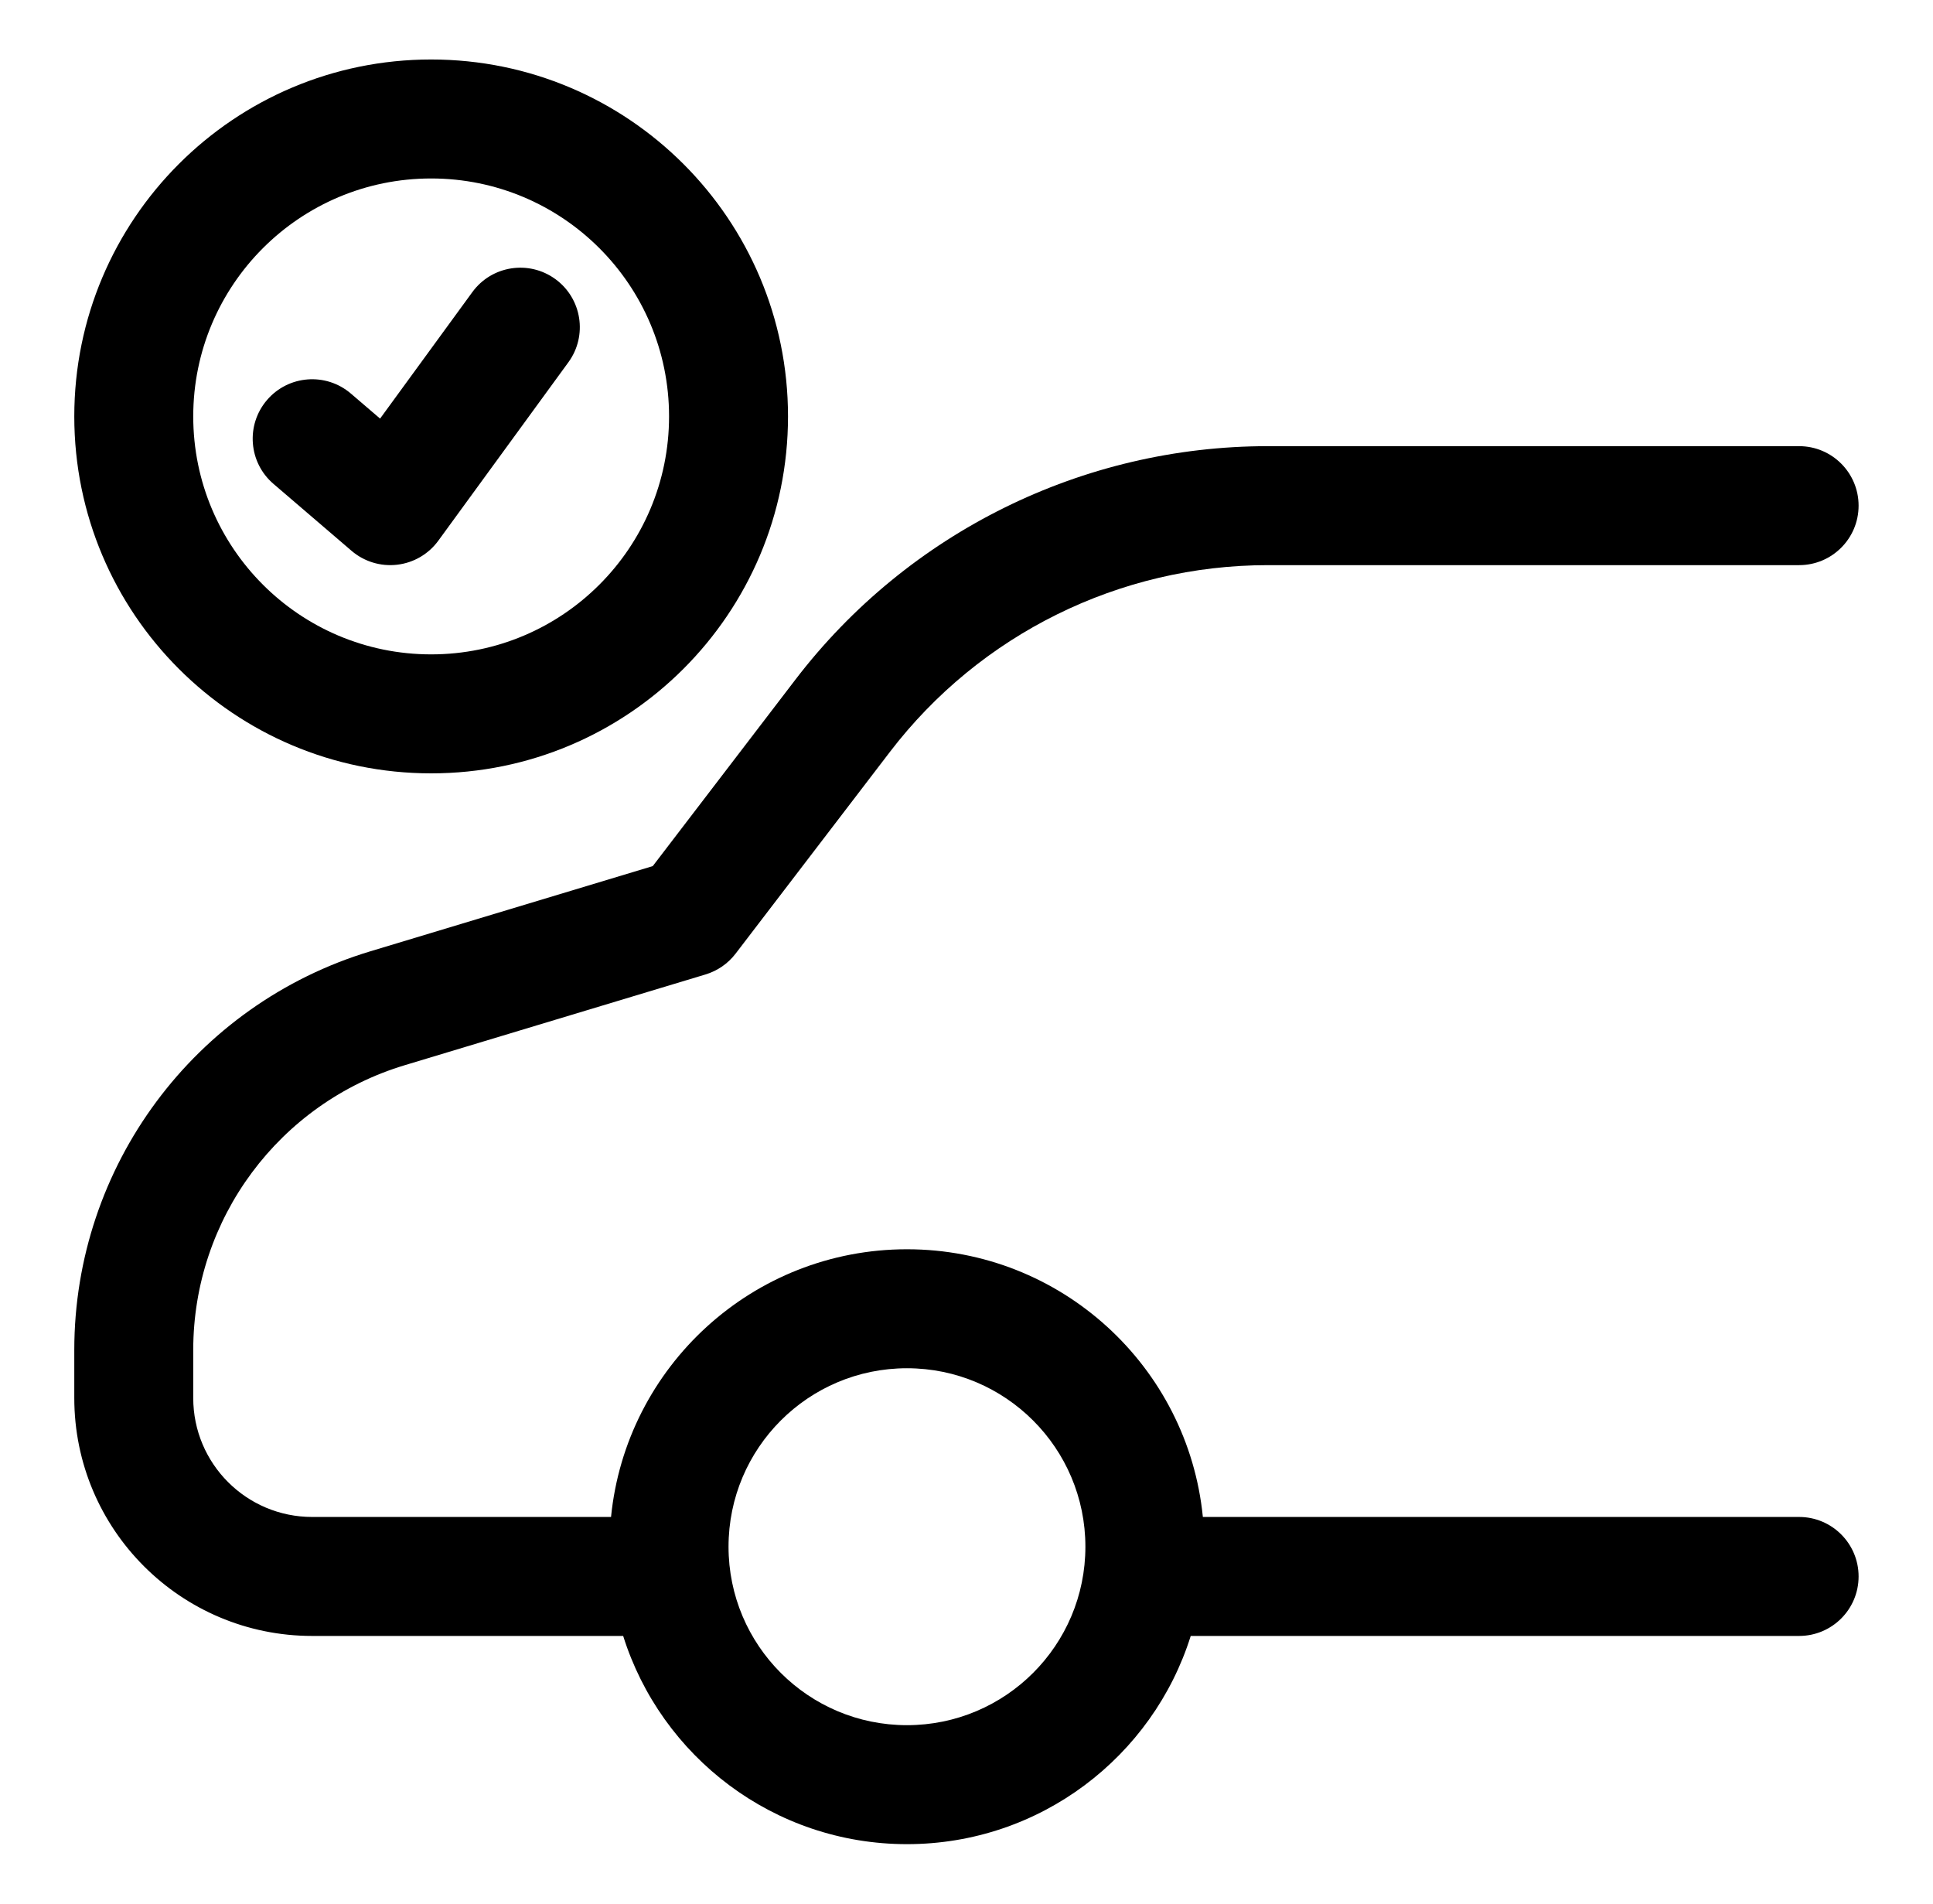
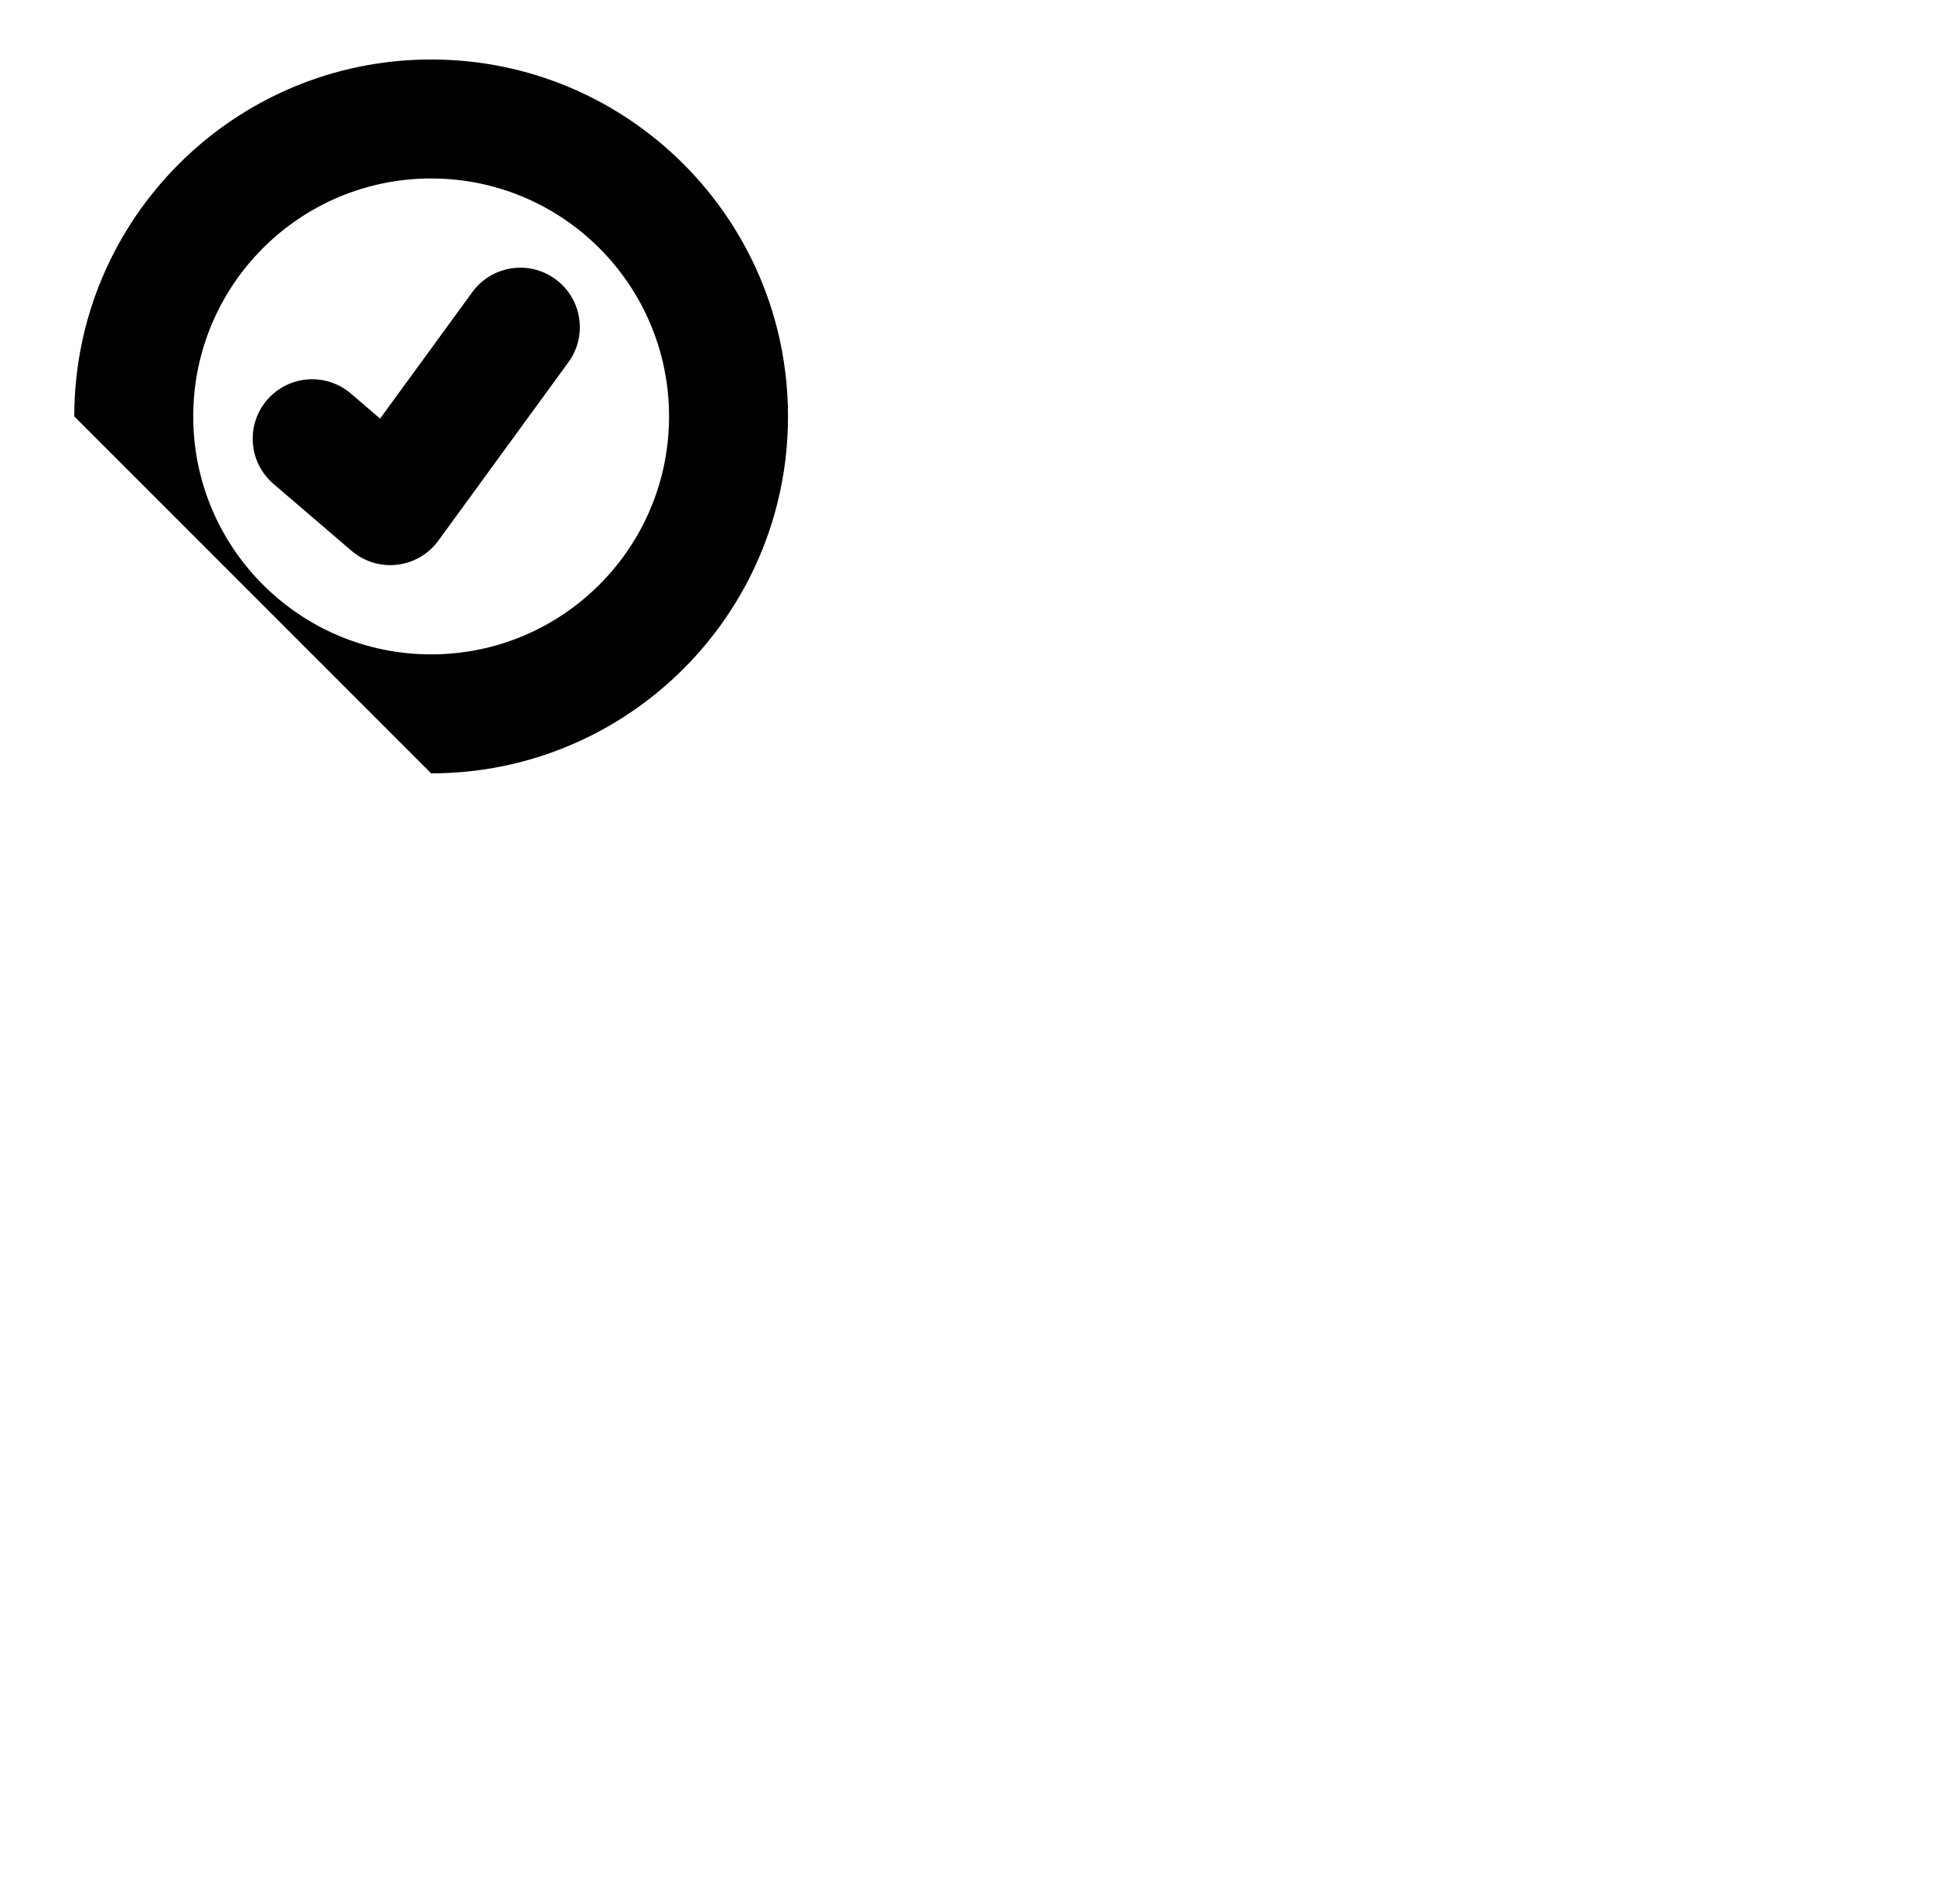
<svg xmlns="http://www.w3.org/2000/svg" viewBox="0 0 65 64" fill="none">
  <path d="M8.979 13.448C8.26 14.287 8.357 15.55 9.196 16.268L11.821 18.518C12.245 18.881 12.8 19.051 13.354 18.986C13.908 18.922 14.41 18.629 14.739 18.178L19.114 12.178C19.764 11.286 19.568 10.035 18.676 9.384C17.783 8.733 16.532 8.929 15.882 9.822L12.781 14.073L11.799 13.232C10.96 12.513 9.698 12.61 8.979 13.448Z" fill="black" />
-   <path fill-rule="evenodd" clip-rule="evenodd" d="M2.498 14C2.498 7.373 7.87 2 14.498 2C21.125 2 26.498 7.373 26.498 14C26.498 20.627 21.125 26 14.498 26C7.87 26 2.498 20.627 2.498 14ZM14.498 6C10.079 6 6.498 9.582 6.498 14C6.498 18.418 10.079 22 14.498 22C18.916 22 22.498 18.418 22.498 14C22.498 9.582 18.916 6 14.498 6Z" fill="black" />
-   <path fill-rule="evenodd" clip-rule="evenodd" d="M42.633 15C36.405 15 30.533 17.901 26.749 22.846L21.95 29.118L12.455 31.982C6.543 33.765 2.498 39.211 2.498 45.386V47C2.498 51.418 6.079 55 10.498 55H20.955C22.23 59.057 26.02 62 30.498 62C34.975 62 38.766 59.057 40.04 55H60.498C61.602 55 62.498 54.105 62.498 53C62.498 51.895 61.602 51 60.498 51H40.448C39.947 45.947 35.683 42 30.498 42C25.312 42 21.049 45.947 20.547 51H10.498C8.288 51 6.498 49.209 6.498 47V45.386C6.498 40.975 9.387 37.085 13.61 35.812L23.724 32.761C24.126 32.64 24.48 32.395 24.735 32.062L29.926 25.277C32.953 21.321 37.651 19 42.633 19H60.498C61.602 19 62.498 18.105 62.498 17C62.498 15.895 61.602 15 60.498 15H42.633ZM30.498 46C27.184 46 24.498 48.686 24.498 52C24.498 55.314 27.184 58 30.498 58C33.811 58 36.498 55.314 36.498 52C36.498 48.686 33.811 46 30.498 46Z" fill="black" />
+   <path fill-rule="evenodd" clip-rule="evenodd" d="M2.498 14C2.498 7.373 7.87 2 14.498 2C21.125 2 26.498 7.373 26.498 14C26.498 20.627 21.125 26 14.498 26ZM14.498 6C10.079 6 6.498 9.582 6.498 14C6.498 18.418 10.079 22 14.498 22C18.916 22 22.498 18.418 22.498 14C22.498 9.582 18.916 6 14.498 6Z" fill="black" />
</svg>